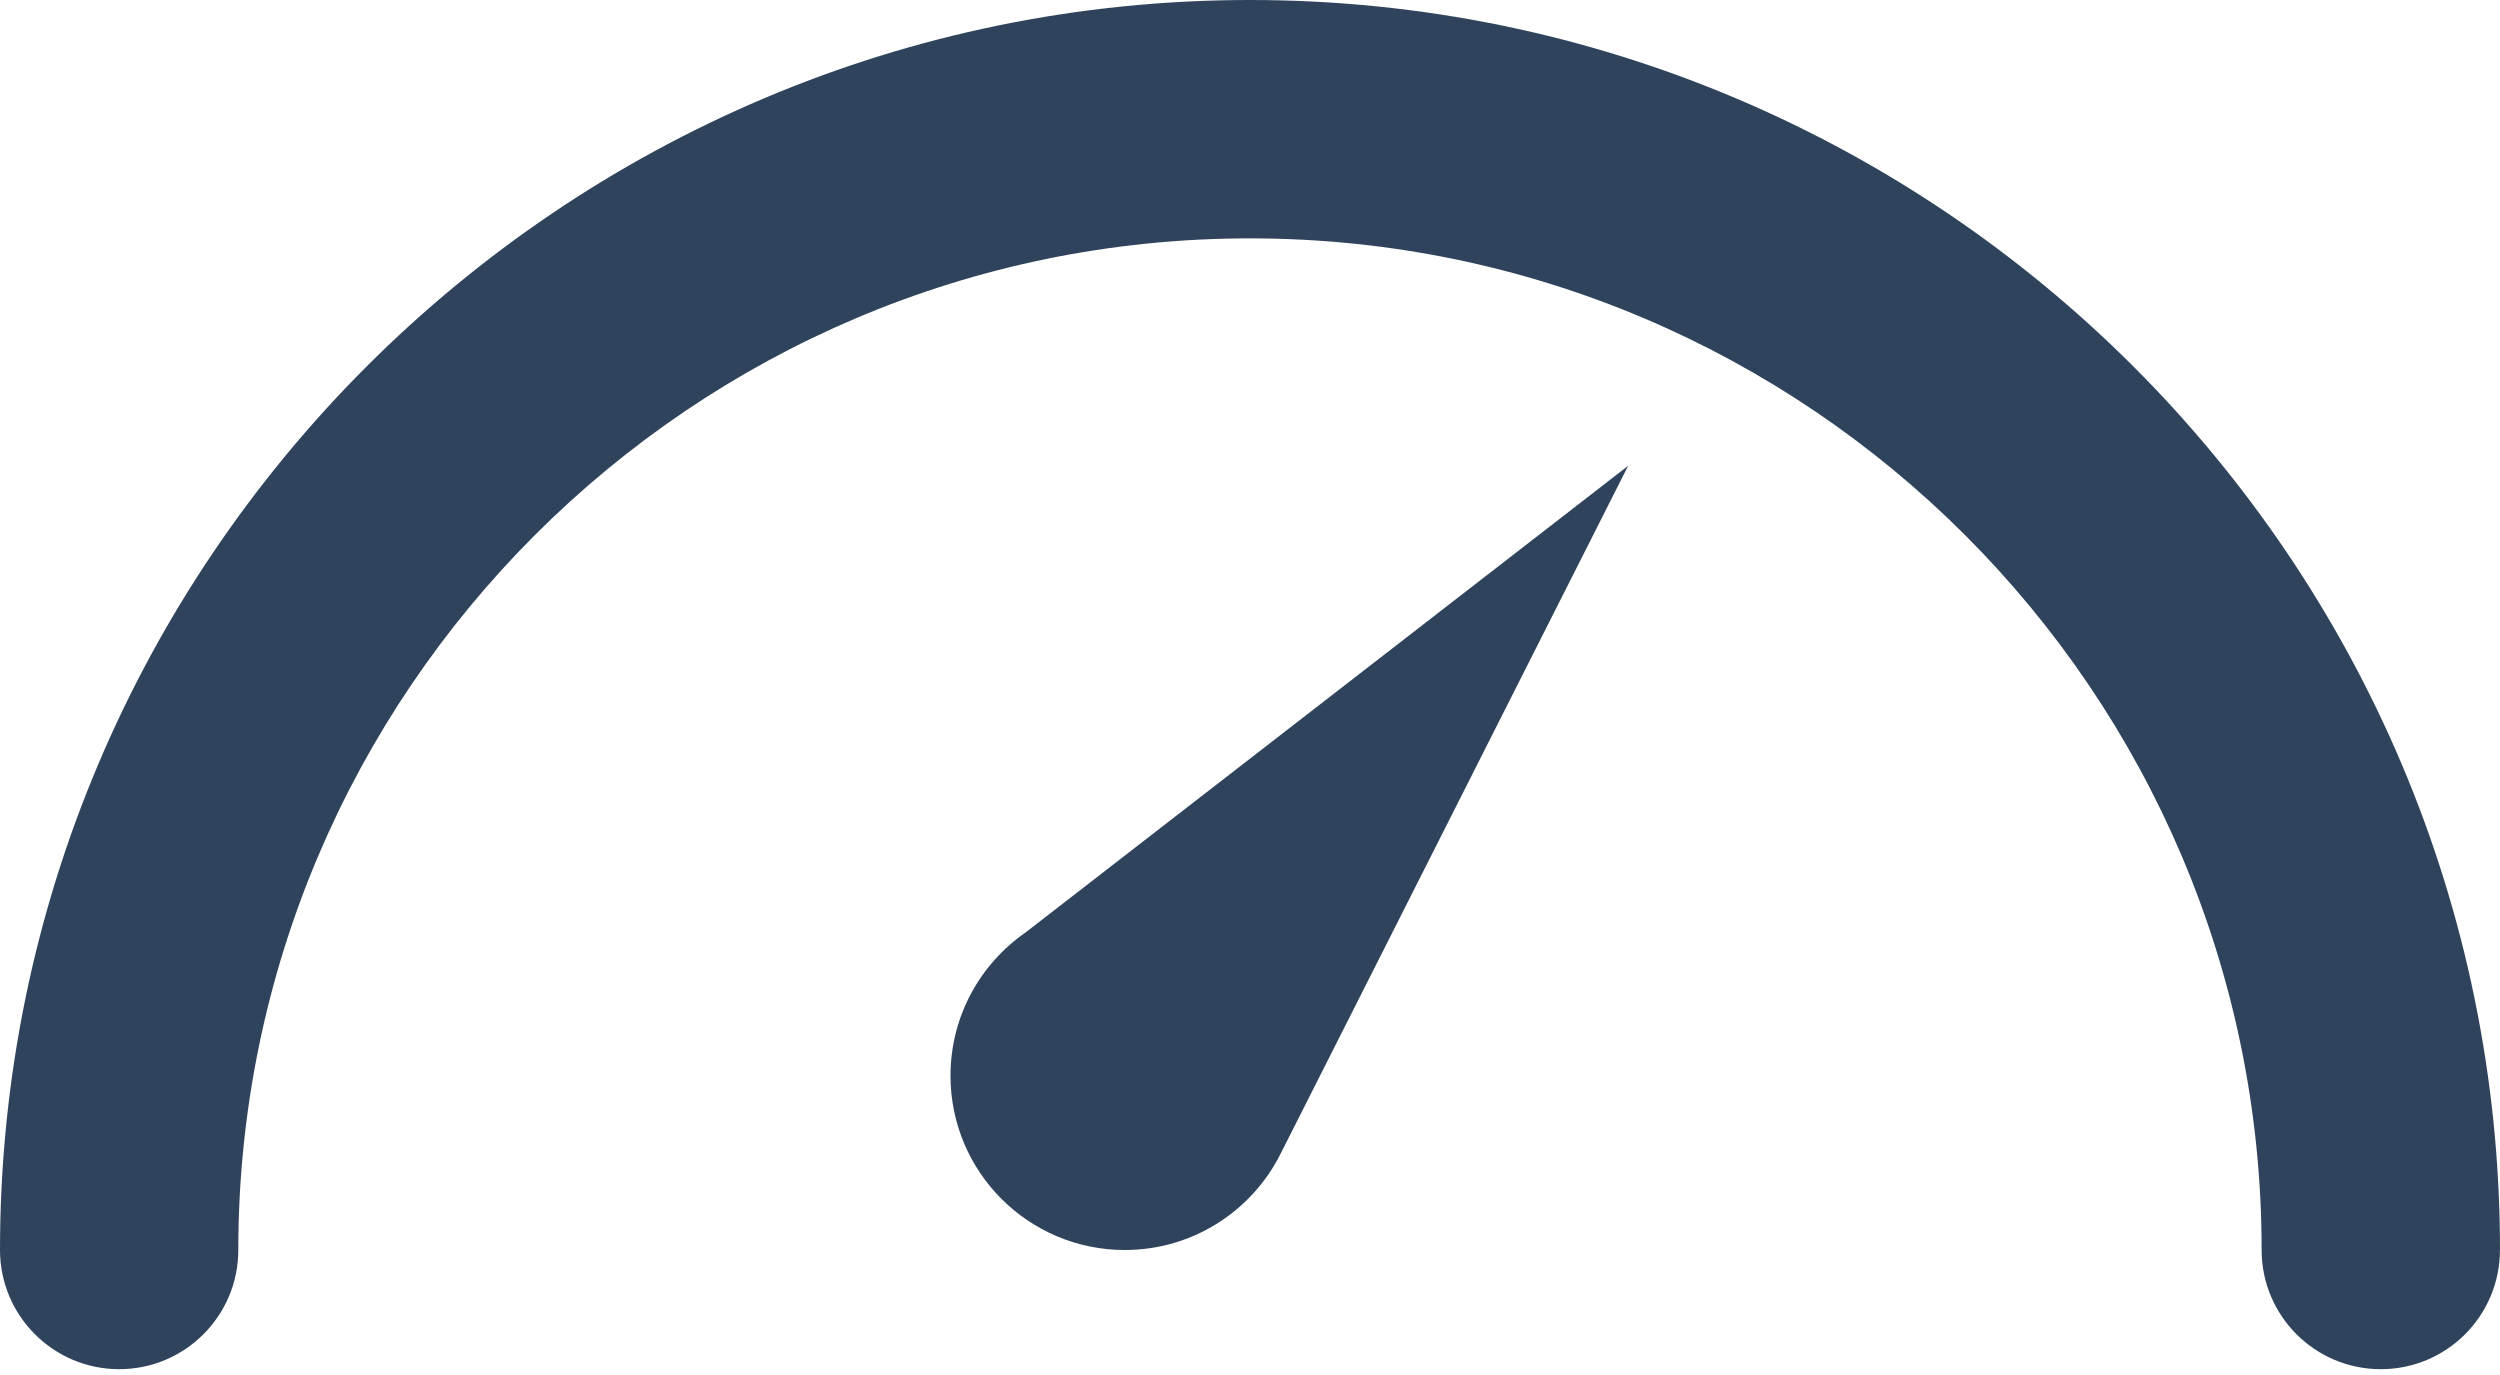
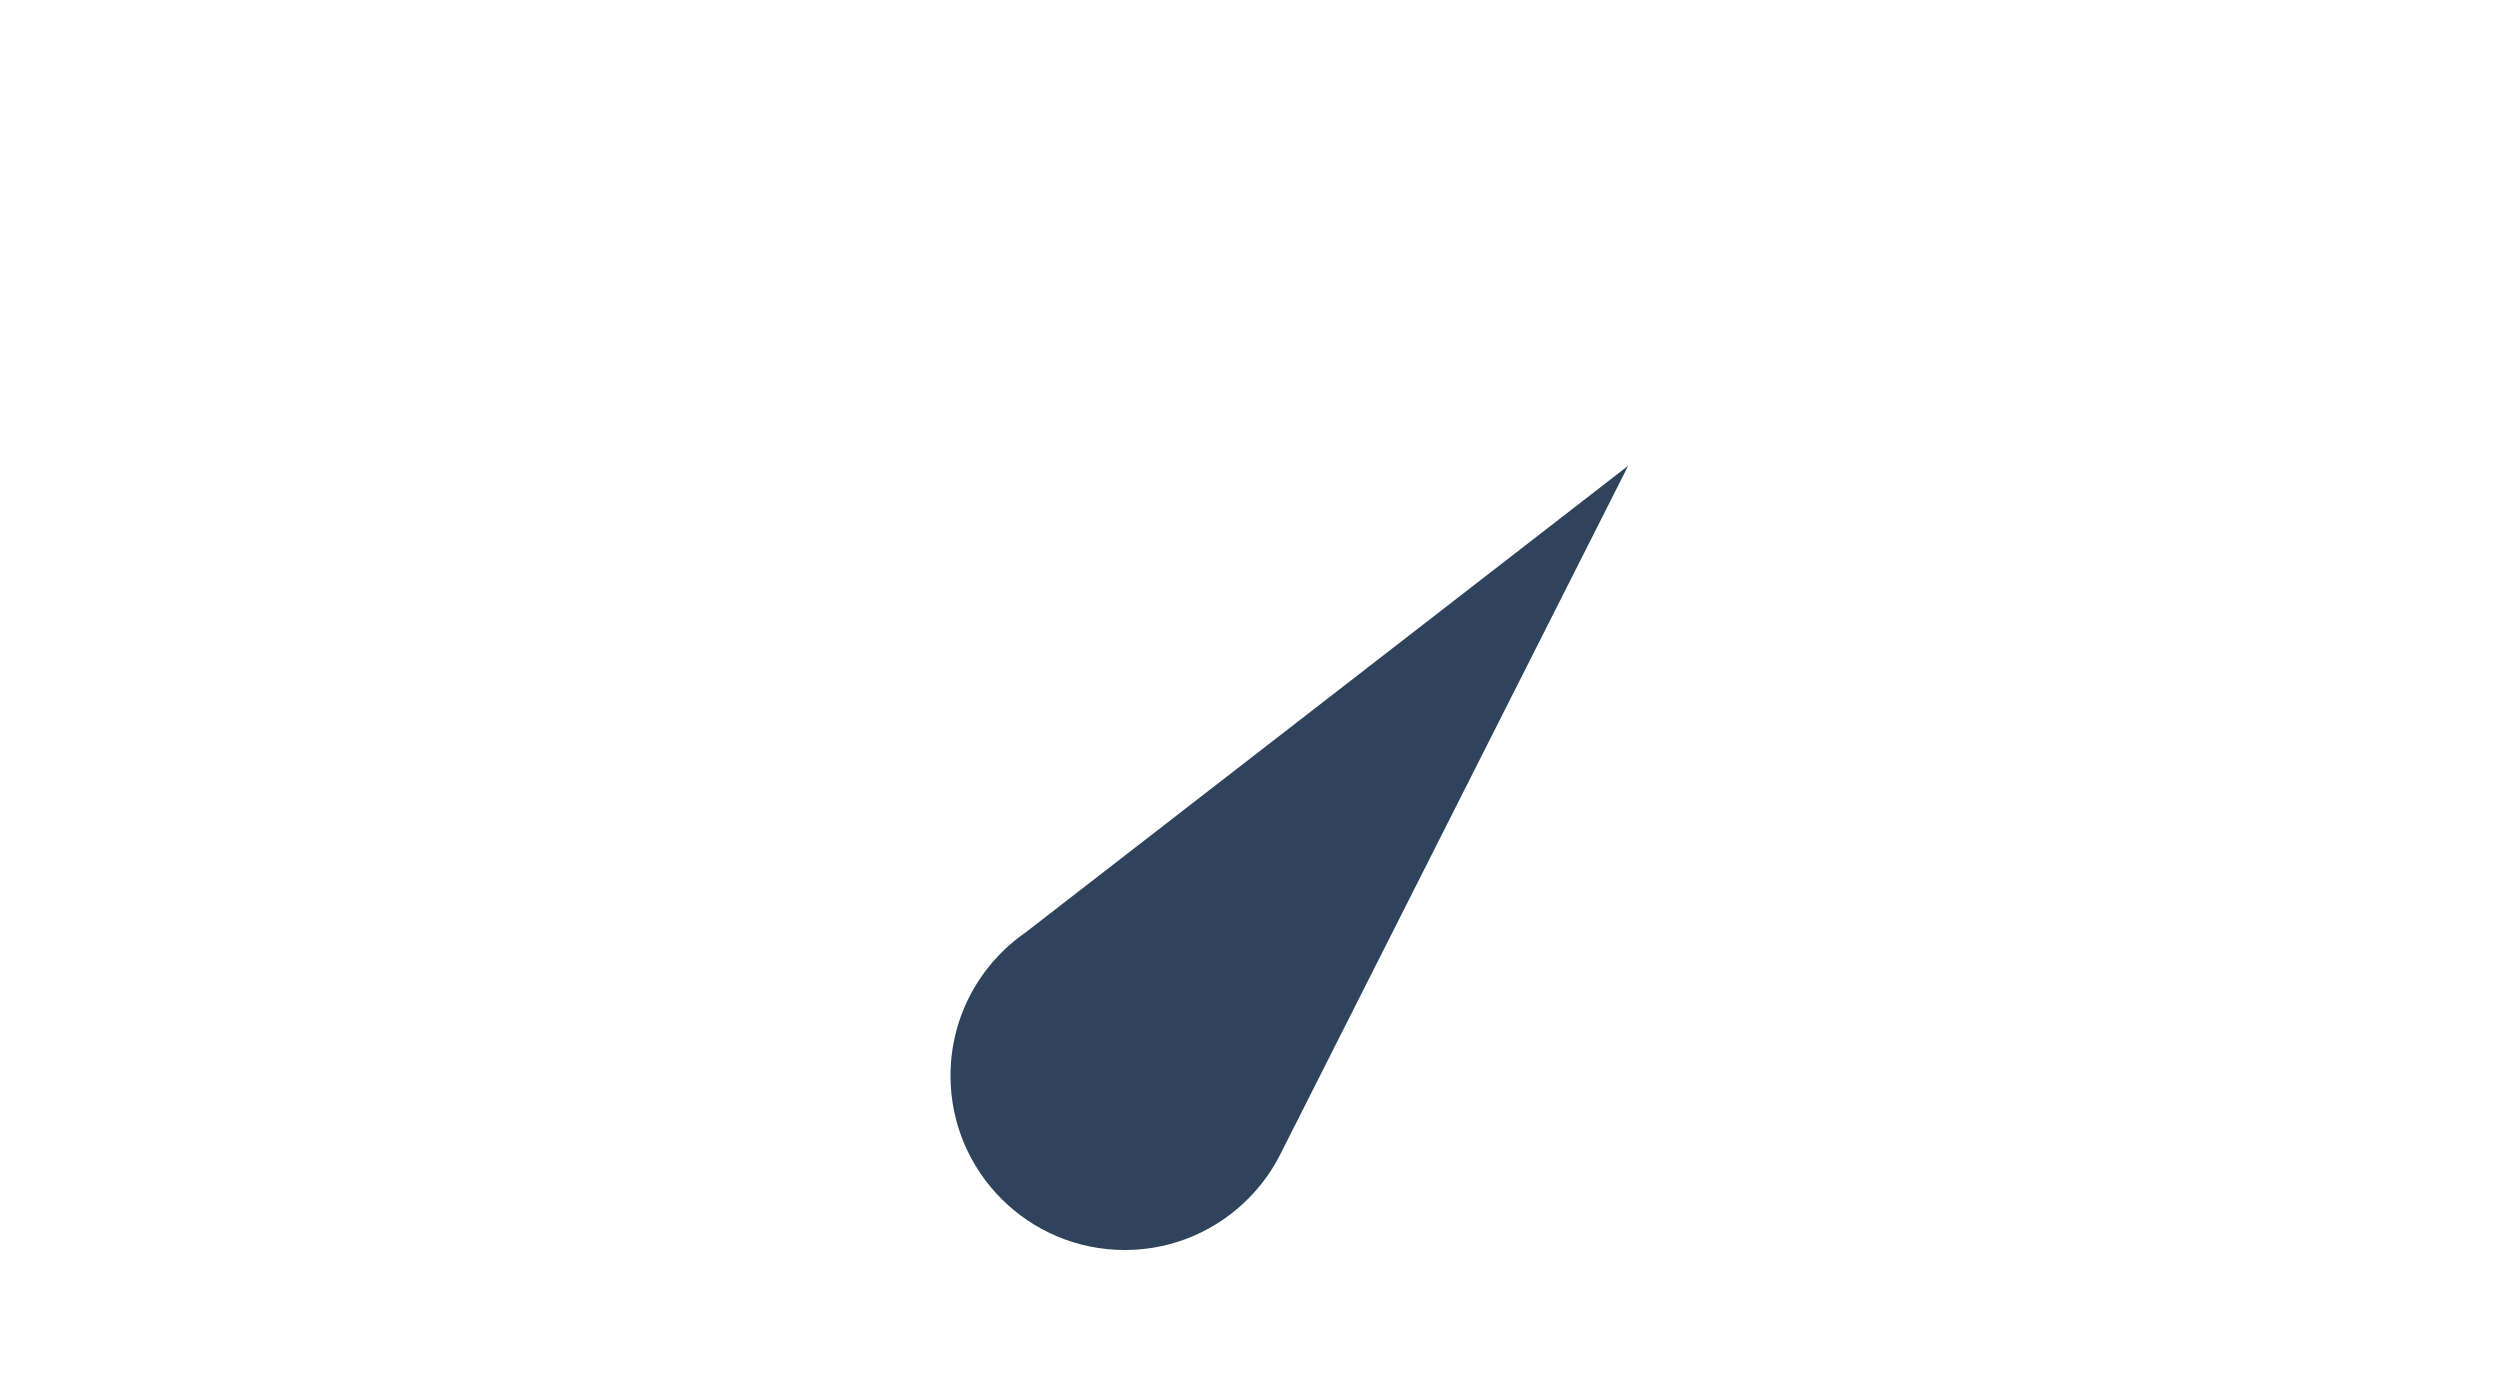
<svg xmlns="http://www.w3.org/2000/svg" width="40" height="22" viewBox="0 0 40 22" fill="none">
-   <path d="M39.999 20C39.999 21.053 39.146 21.907 38.093 21.907C37.039 21.907 36.186 21.053 36.186 20C36.186 11.075 28.925 3.814 19.999 3.814C11.074 3.814 3.813 11.075 3.813 20C3.813 21.053 2.959 21.907 1.907 21.907C0.854 21.907 0 21.052 0 20C0 8.972 8.972 0 20 0C31.028 0 40 8.972 40 20H39.999Z" fill="#2F445C" />
  <path d="M16.417 14.913L26.051 7.452L20.49 18.459C20.033 19.372 19.088 20 17.997 20C16.457 20 15.208 18.752 15.208 17.212C15.208 16.257 15.687 15.416 16.418 14.913H16.417Z" fill="#2F445C" />
</svg>